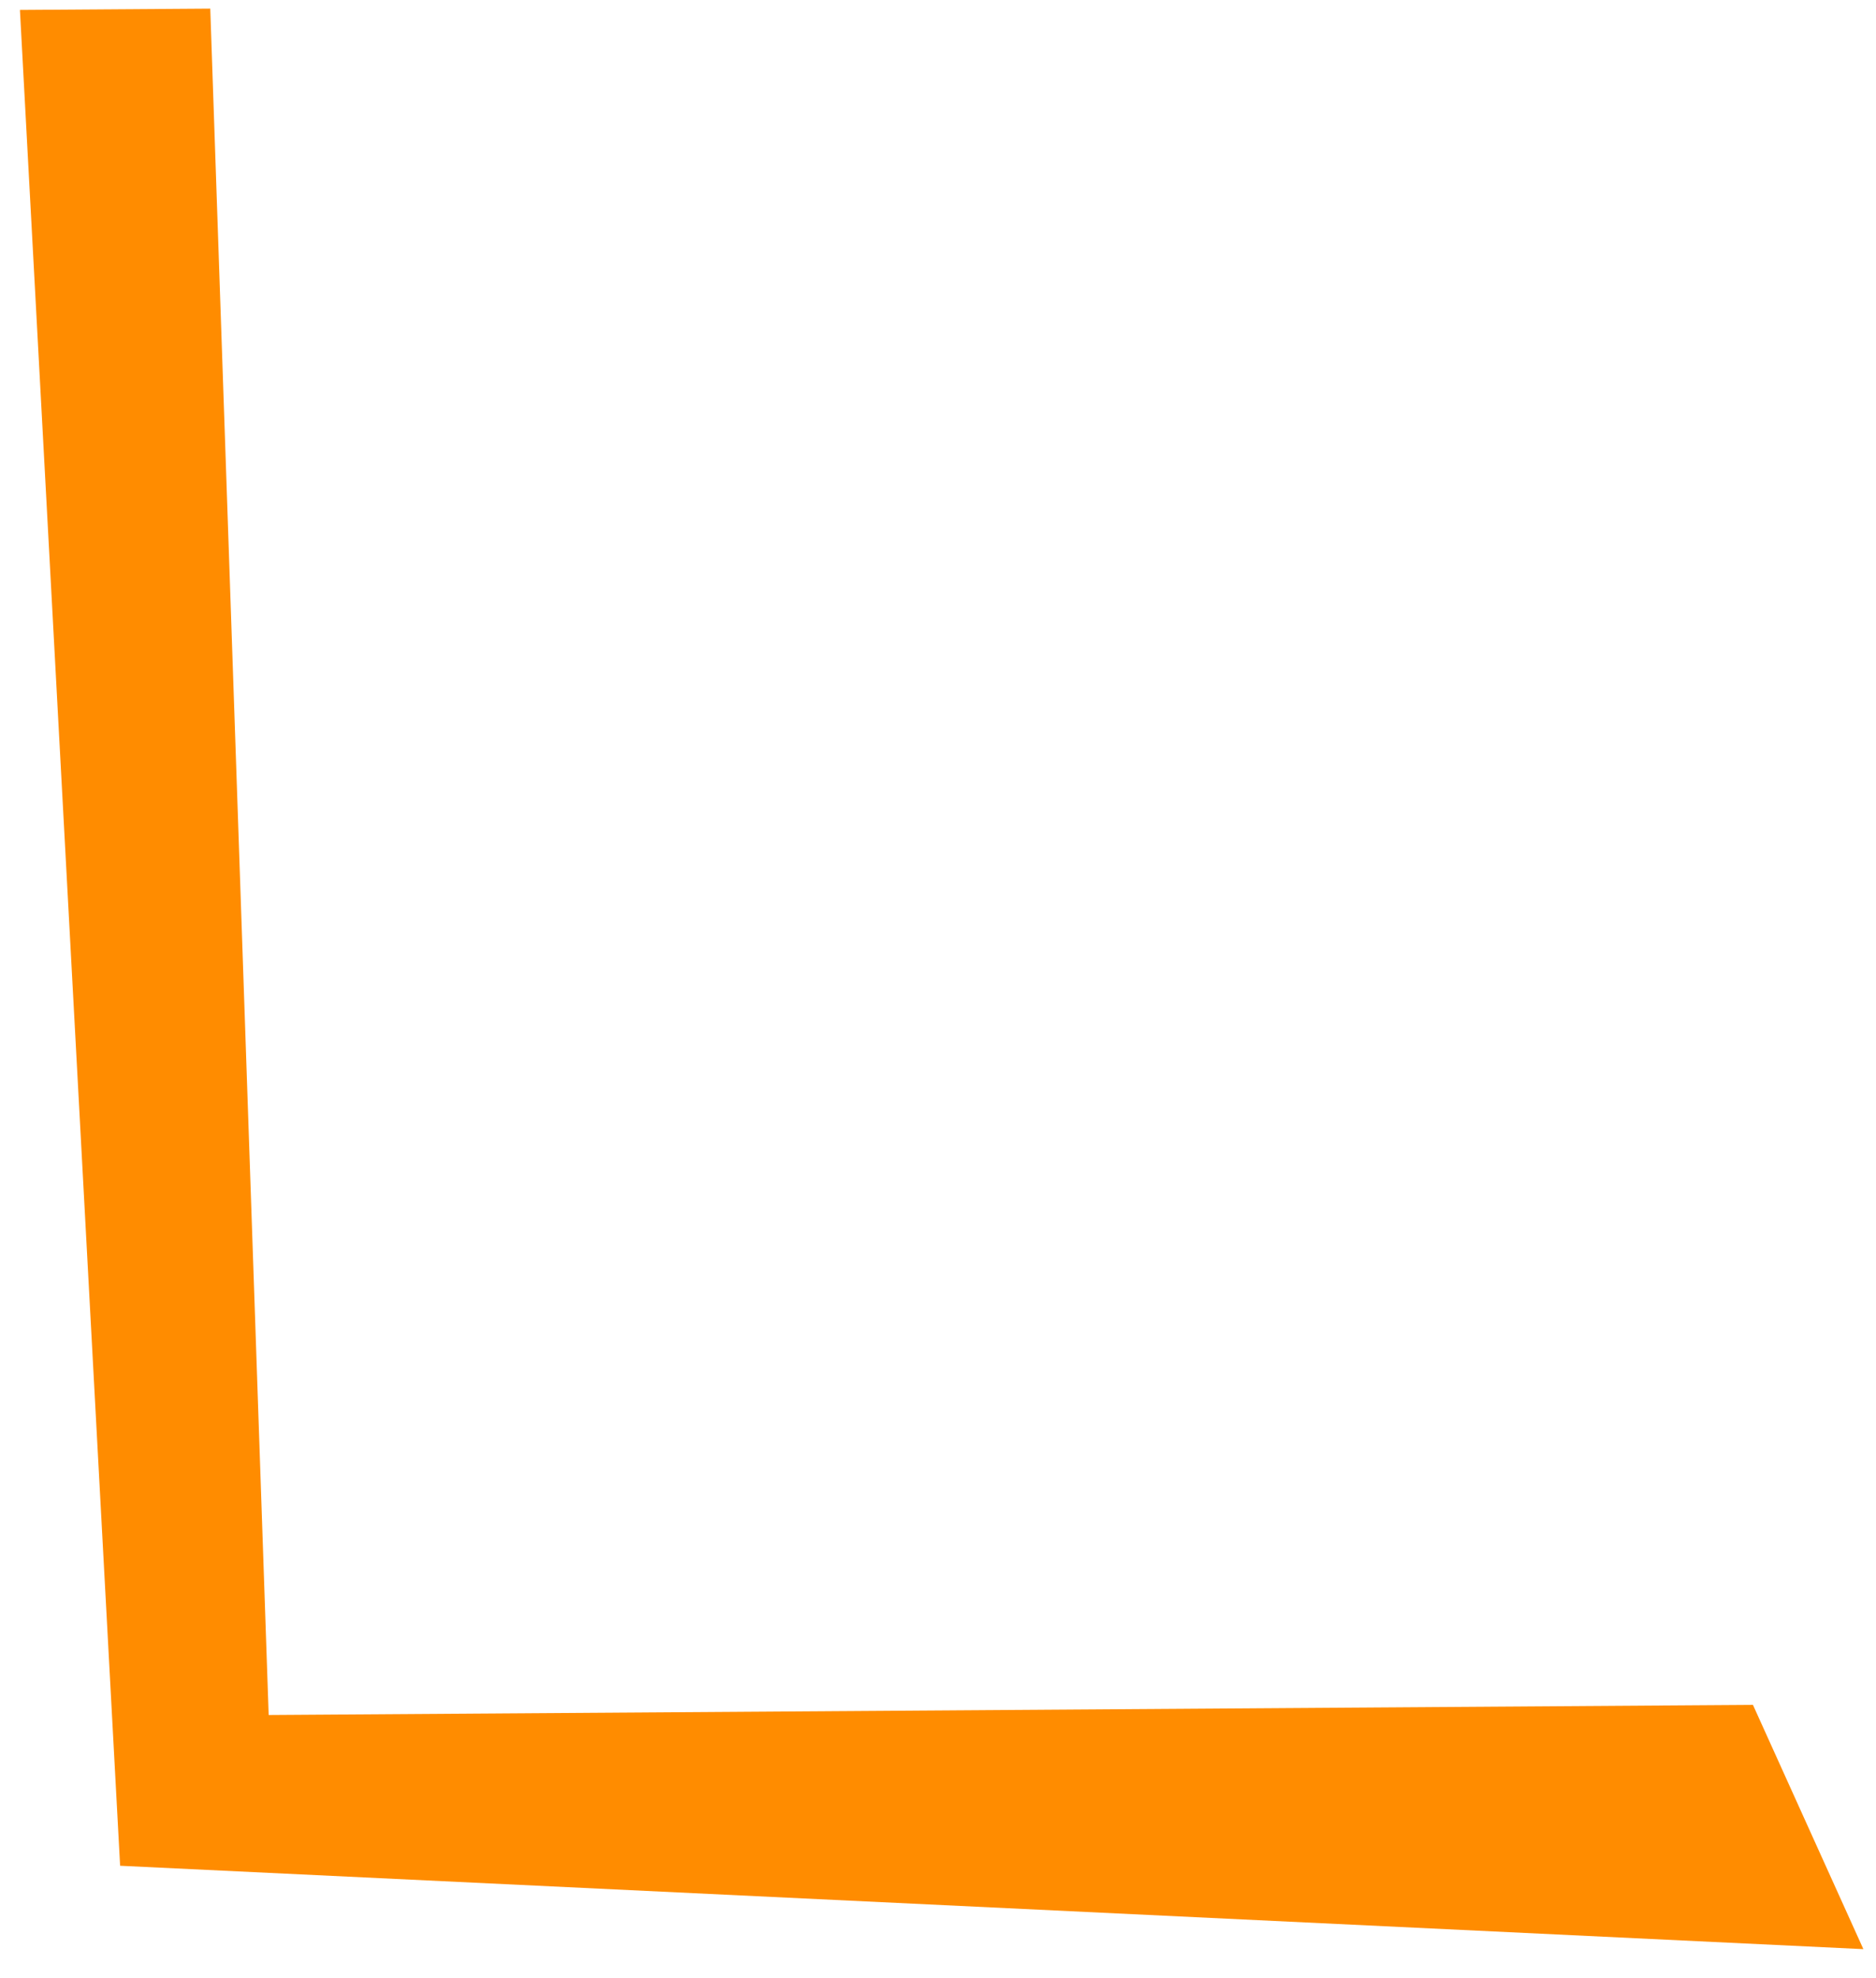
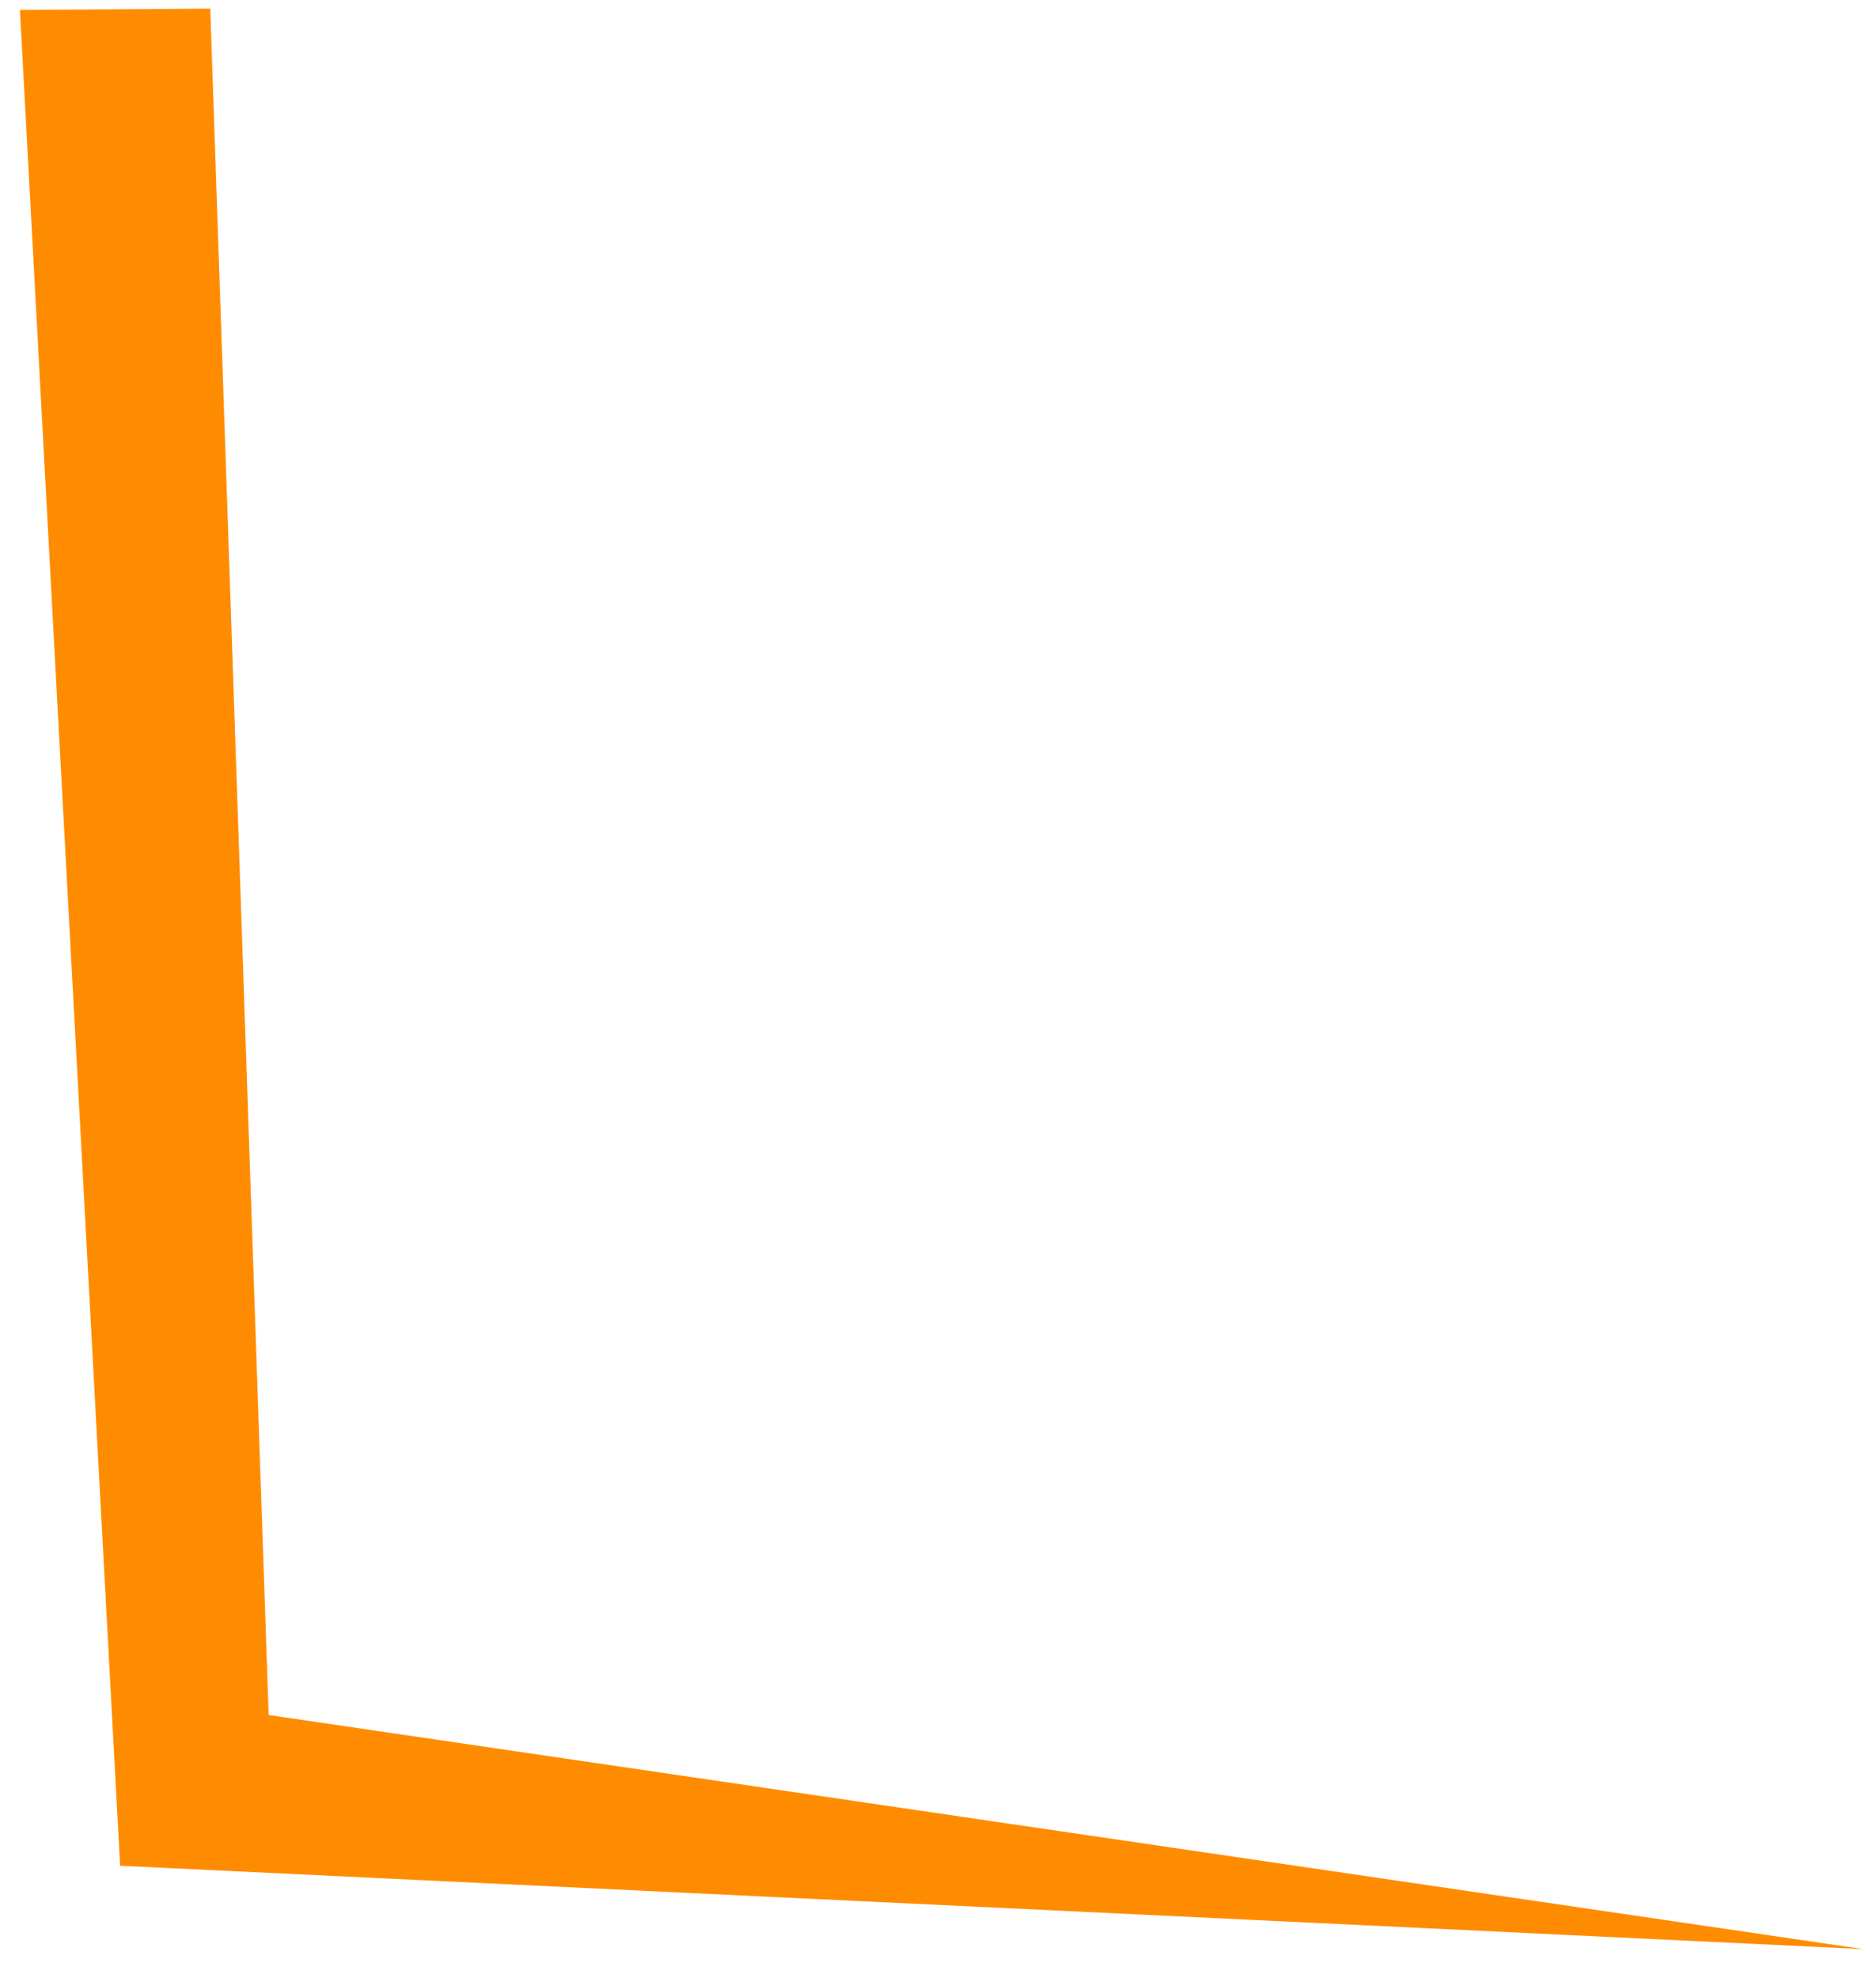
<svg xmlns="http://www.w3.org/2000/svg" width="37" height="39" viewBox="0 0 37 39" fill="none">
-   <path d="M36.751 38.429L2.369 36.785L0.393 0.196L4.147 0.17L5.299 33.813L34.573 33.613L36.751 38.429Z" fill="#FF8C00" />
+   <path d="M36.751 38.429L2.369 36.785L0.393 0.196L4.147 0.17L5.299 33.813L36.751 38.429Z" fill="#FF8C00" />
</svg>